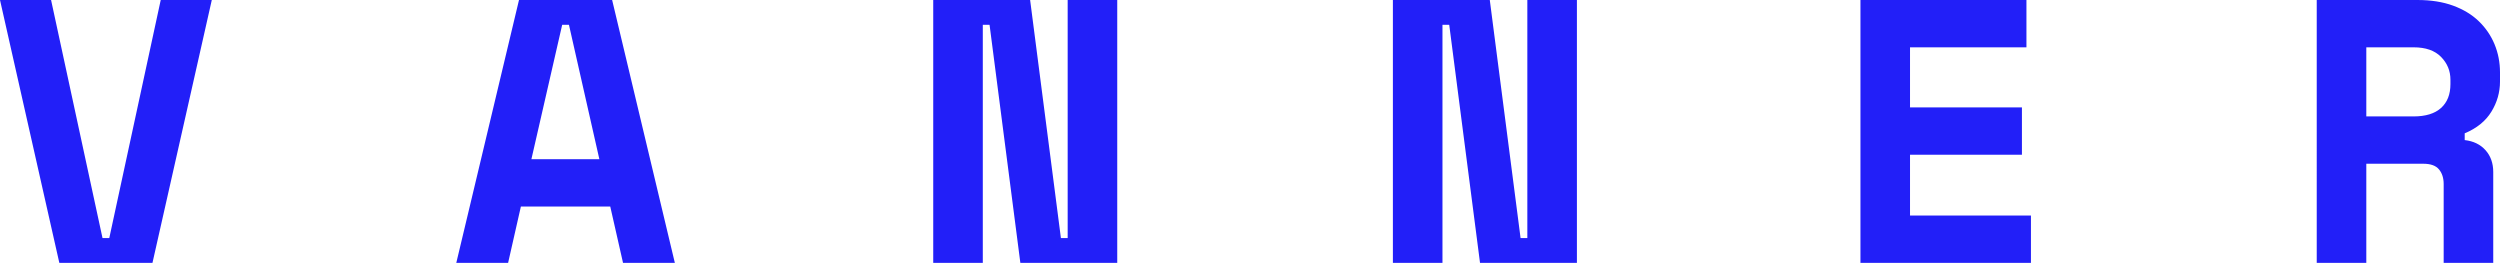
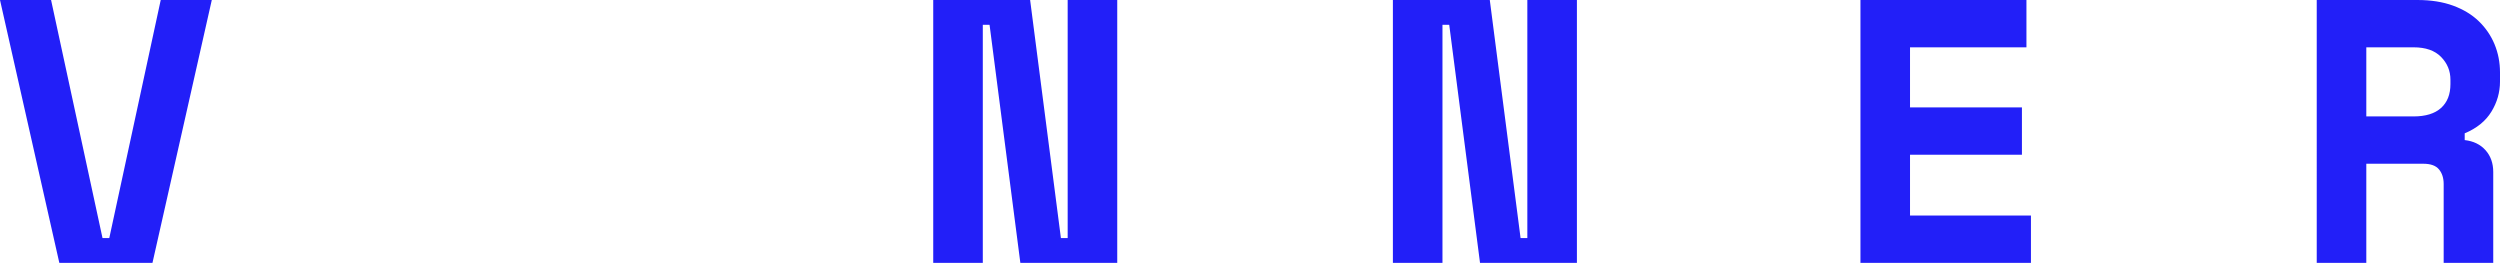
<svg xmlns="http://www.w3.org/2000/svg" id="Layer_2" viewBox="0 0 684.719 72">
  <defs>
    <style>.cls-1{fill:#221ff8;stroke-width:0px;}</style>
  </defs>
  <g id="Layer_1-2">
    <path class="cls-1" d="m0,0h13.988l14.091,65.211h1.851L44.022,0h13.988l-16.251,72h-25.508L0,0Z" />
-     <path class="cls-1" d="m167.142,56.571h-24.48l-3.497,15.429h-14.194L142.148,0h25.508l17.178,72h-14.194l-3.497-15.429Zm-21.6-12.96h18.617l-8.332-36.822h-1.851l-8.434,36.822Z" />
    <path class="cls-1" d="m290.571,65.211h1.851V0h13.577v72h-26.537l-8.434-65.211h-1.851v65.211h-13.577V0h26.537l8.434,65.211Z" />
    <path class="cls-1" d="m416.468,65.211h1.851V0h13.577v72h-26.537l-8.434-65.211h-1.851v65.211h-13.577V0h26.537l8.434,65.211Z" />
    <path class="cls-1" d="m509.554,0h45.463v12.96h-31.886v16.457h30.651v12.96h-30.651v16.663h33.12v12.96h-46.697V0Z" />
    <path class="cls-1" d="m682.868,72h-13.577v-21.6c0-1.646-.429-2.982-1.286-4.011-.859-1.029-2.281-1.543-4.269-1.543h-15.634v27.154h-13.577V0h27.566c3.703,0,6.958.514,9.771,1.543,2.811,1.028,5.159,2.452,7.046,4.269,1.885,1.818,3.325,3.926,4.32,6.326.993,2.401,1.491,4.973,1.491,7.715v2.468c0,2.95-.789,5.709-2.365,8.28-1.579,2.572-4.012,4.543-7.303,5.914v1.852c2.399.275,4.302,1.2,5.708,2.777,1.405,1.578,2.109,3.566,2.109,5.965v24.892Zm-34.766-40.114h12.959c3.292,0,5.794-.771,7.509-2.314,1.713-1.543,2.572-3.719,2.572-6.532v-1.234c0-2.399-.859-4.474-2.572-6.223-1.715-1.749-4.217-2.623-7.509-2.623h-12.959v18.925Z" />
  </g>
</svg>